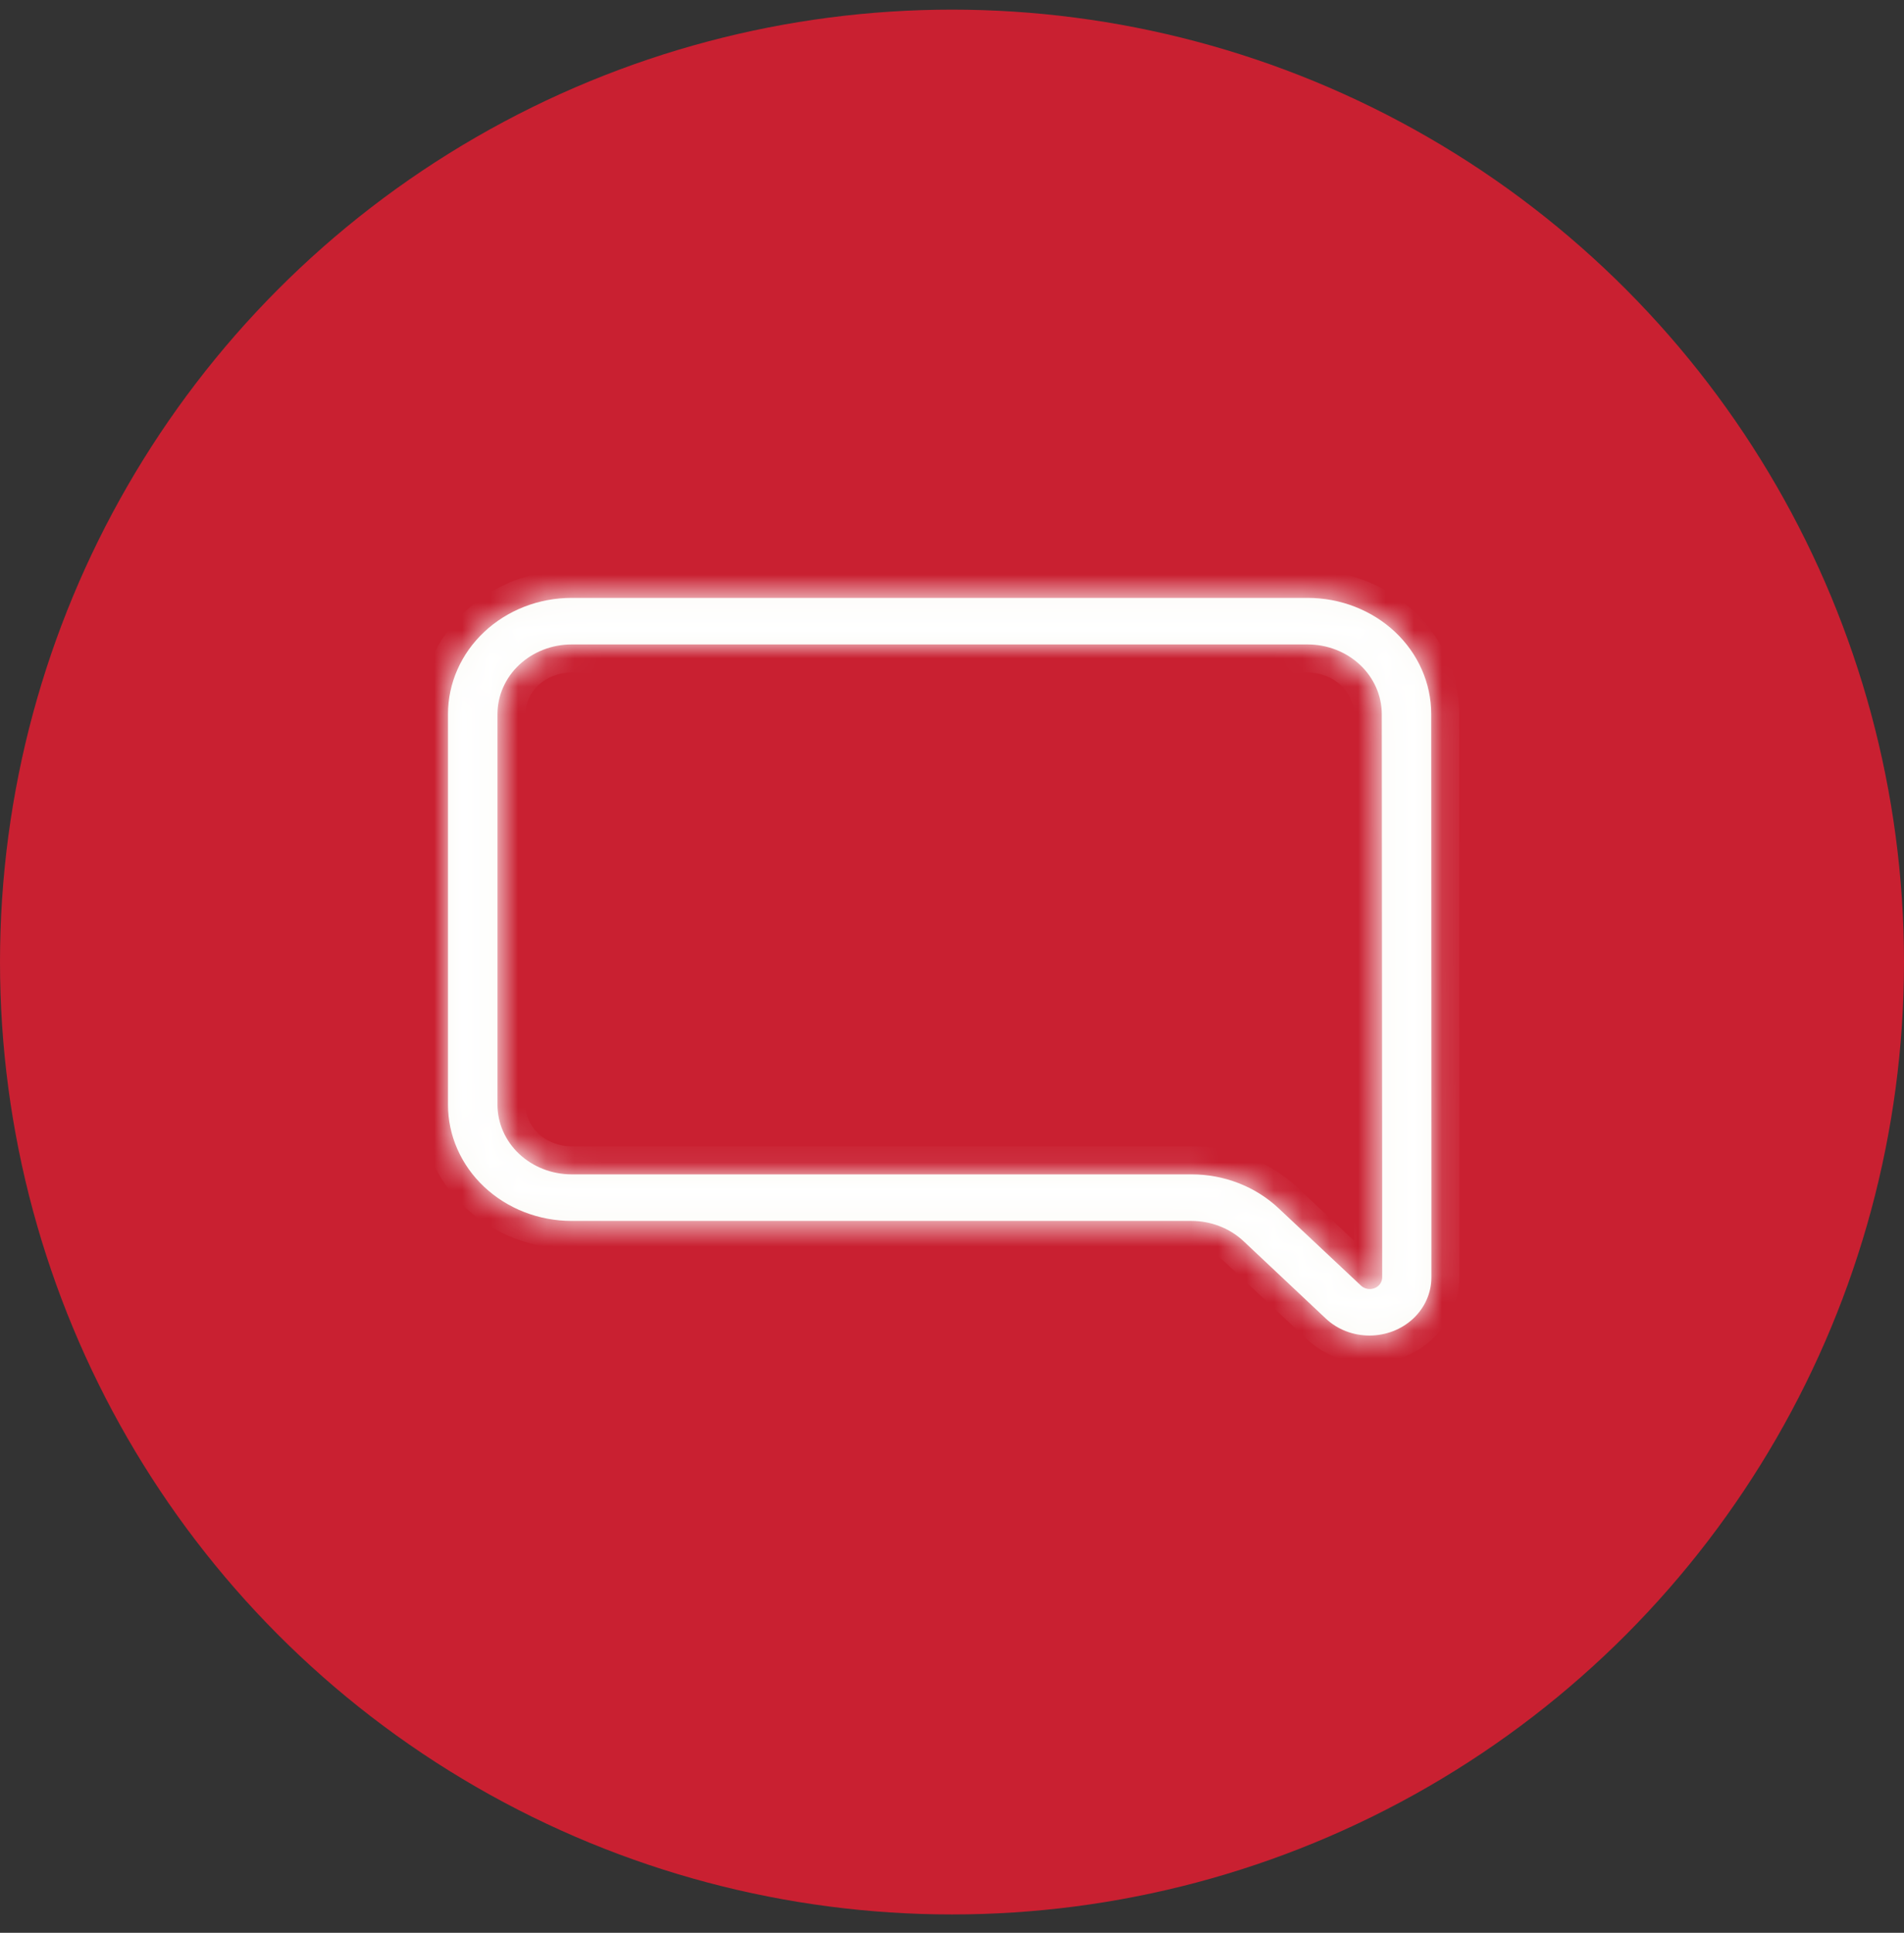
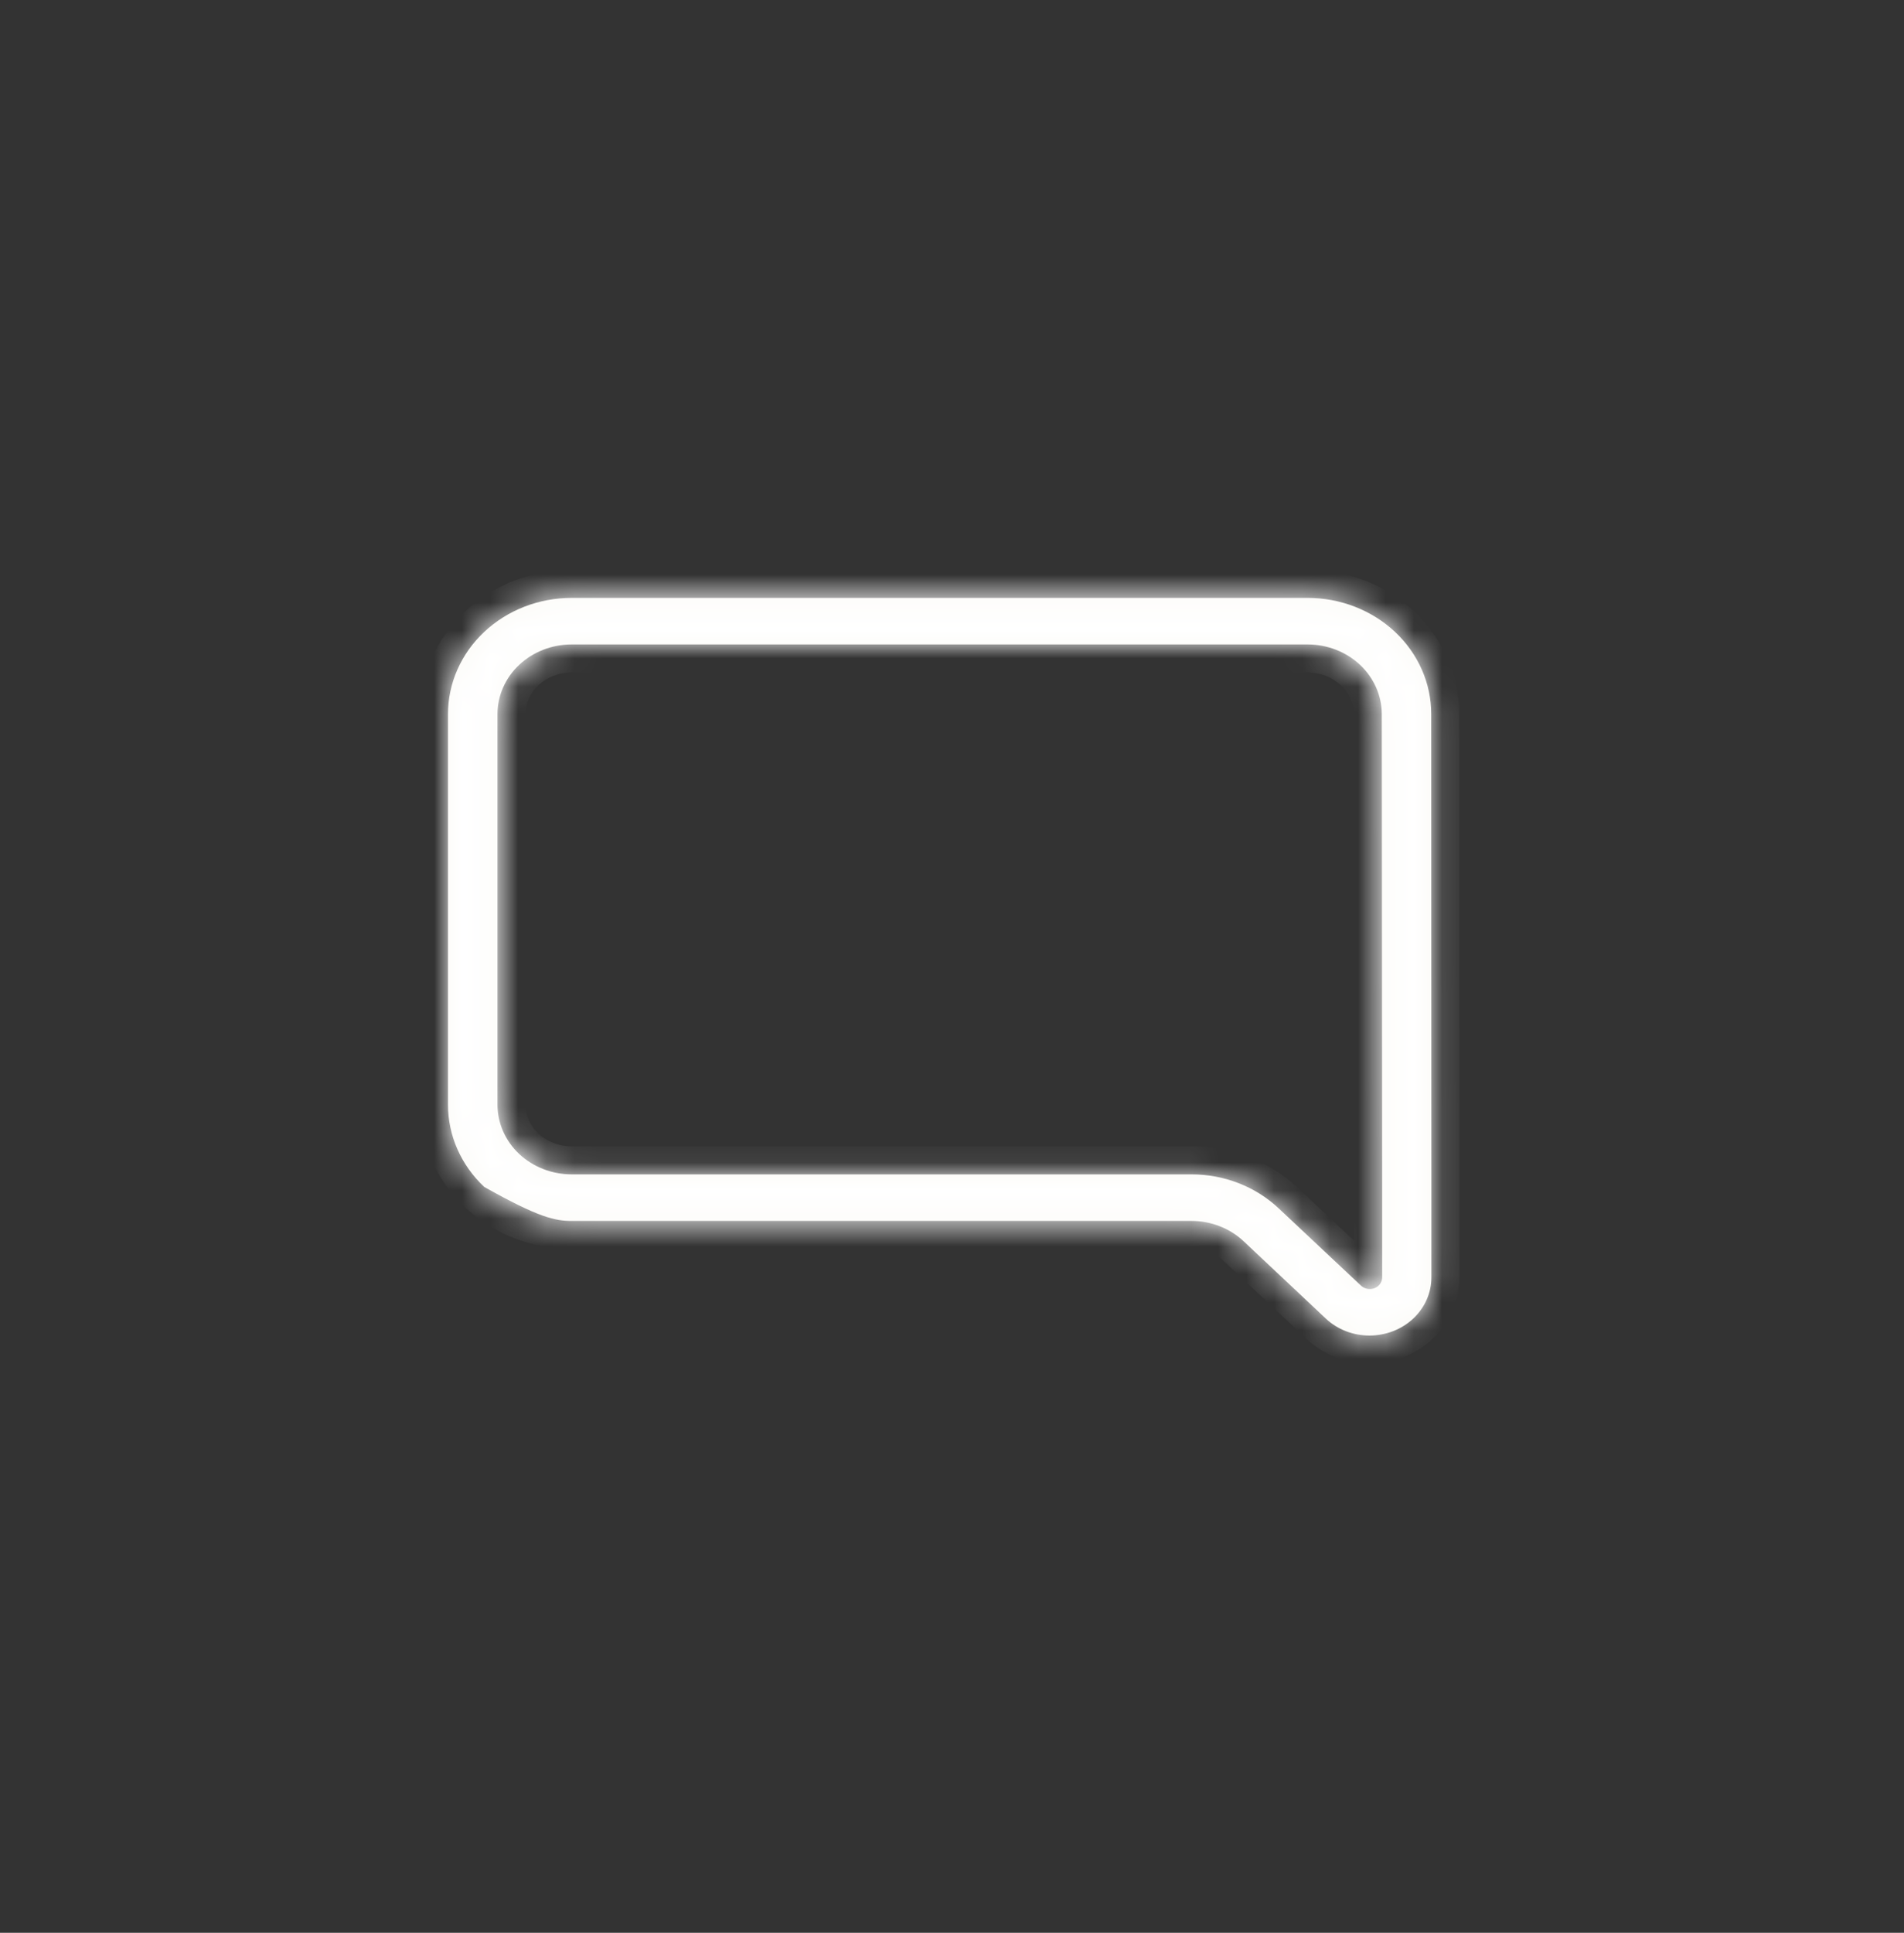
<svg xmlns="http://www.w3.org/2000/svg" width="68" height="69" viewBox="0 0 68 69" fill="none">
  <rect x="0" y="0" width="68" height="69" fill="#333333" stroke="none" />
-   <circle cx="34" cy="34.344" r="34" fill="#C92031" />
  <mask id="path-2-inside-1_1402_2972" fill="white">
    <path d="M48.91 47.678C49.495 47.678 50.056 47.46 50.471 47.073C50.885 46.685 51.119 46.159 51.121 45.61V42.764L51.115 25.49C51.115 24.391 50.65 23.336 49.822 22.558C48.993 21.781 47.87 21.344 46.698 21.344H20.418C19.837 21.344 19.263 21.451 18.727 21.659C18.191 21.868 17.704 22.173 17.294 22.558C16.884 22.943 16.558 23.4 16.336 23.904C16.114 24.407 16 24.946 16 25.49V39.44C16 39.984 16.114 40.523 16.336 41.026C16.558 41.529 16.884 41.987 17.294 42.372C17.704 42.757 18.191 43.062 18.727 43.271C19.263 43.479 19.837 43.586 20.418 43.586H42.545C42.893 43.585 43.238 43.649 43.559 43.774C43.881 43.899 44.173 44.083 44.418 44.314L47.348 47.069C47.553 47.263 47.796 47.416 48.064 47.52C48.333 47.625 48.62 47.678 48.91 47.678ZM46.698 23.006C47.401 23.006 48.075 23.268 48.572 23.734C49.069 24.201 49.349 24.834 49.349 25.494L49.363 42.762V45.605C49.362 45.687 49.336 45.767 49.288 45.835C49.239 45.903 49.17 45.956 49.089 45.987C49.008 46.019 48.92 46.026 48.834 46.01C48.748 45.994 48.67 45.955 48.608 45.897L45.668 43.138C45.259 42.752 44.772 42.446 44.236 42.238C43.7 42.029 43.125 41.923 42.545 41.924H20.418C19.715 41.924 19.041 41.662 18.543 41.196C18.046 40.729 17.767 40.096 17.767 39.436V25.494C17.767 24.834 18.046 24.201 18.543 23.734C19.041 23.268 19.715 23.006 20.418 23.006H46.698Z" />
  </mask>
-   <path d="M48.91 47.678C49.495 47.678 50.056 47.46 50.471 47.073C50.885 46.685 51.119 46.159 51.121 45.61V42.764L51.115 25.49C51.115 24.391 50.65 23.336 49.822 22.558C48.993 21.781 47.87 21.344 46.698 21.344H20.418C19.837 21.344 19.263 21.451 18.727 21.659C18.191 21.868 17.704 22.173 17.294 22.558C16.884 22.943 16.558 23.4 16.336 23.904C16.114 24.407 16 24.946 16 25.49V39.44C16 39.984 16.114 40.523 16.336 41.026C16.558 41.529 16.884 41.987 17.294 42.372C17.704 42.757 18.191 43.062 18.727 43.271C19.263 43.479 19.837 43.586 20.418 43.586H42.545C42.893 43.585 43.238 43.649 43.559 43.774C43.881 43.899 44.173 44.083 44.418 44.314L47.348 47.069C47.553 47.263 47.796 47.416 48.064 47.52C48.333 47.625 48.62 47.678 48.91 47.678ZM46.698 23.006C47.401 23.006 48.075 23.268 48.572 23.734C49.069 24.201 49.349 24.834 49.349 25.494L49.363 42.762V45.605C49.362 45.687 49.336 45.767 49.288 45.835C49.239 45.903 49.17 45.956 49.089 45.987C49.008 46.019 48.92 46.026 48.834 46.01C48.748 45.994 48.67 45.955 48.608 45.897L45.668 43.138C45.259 42.752 44.772 42.446 44.236 42.238C43.7 42.029 43.125 41.923 42.545 41.924H20.418C19.715 41.924 19.041 41.662 18.543 41.196C18.046 40.729 17.767 40.096 17.767 39.436V25.494C17.767 24.834 18.046 24.201 18.543 23.734C19.041 23.268 19.715 23.006 20.418 23.006H46.698Z" fill="#FAF9F4" />
+   <path d="M48.91 47.678C49.495 47.678 50.056 47.46 50.471 47.073C50.885 46.685 51.119 46.159 51.121 45.61V42.764L51.115 25.49C51.115 24.391 50.65 23.336 49.822 22.558C48.993 21.781 47.87 21.344 46.698 21.344H20.418C19.837 21.344 19.263 21.451 18.727 21.659C18.191 21.868 17.704 22.173 17.294 22.558C16.884 22.943 16.558 23.4 16.336 23.904C16.114 24.407 16 24.946 16 25.49V39.44C16 39.984 16.114 40.523 16.336 41.026C16.558 41.529 16.884 41.987 17.294 42.372C19.263 43.479 19.837 43.586 20.418 43.586H42.545C42.893 43.585 43.238 43.649 43.559 43.774C43.881 43.899 44.173 44.083 44.418 44.314L47.348 47.069C47.553 47.263 47.796 47.416 48.064 47.52C48.333 47.625 48.62 47.678 48.91 47.678ZM46.698 23.006C47.401 23.006 48.075 23.268 48.572 23.734C49.069 24.201 49.349 24.834 49.349 25.494L49.363 42.762V45.605C49.362 45.687 49.336 45.767 49.288 45.835C49.239 45.903 49.17 45.956 49.089 45.987C49.008 46.019 48.92 46.026 48.834 46.01C48.748 45.994 48.67 45.955 48.608 45.897L45.668 43.138C45.259 42.752 44.772 42.446 44.236 42.238C43.7 42.029 43.125 41.923 42.545 41.924H20.418C19.715 41.924 19.041 41.662 18.543 41.196C18.046 40.729 17.767 40.096 17.767 39.436V25.494C17.767 24.834 18.046 24.201 18.543 23.734C19.041 23.268 19.715 23.006 20.418 23.006H46.698Z" fill="#FAF9F4" />
  <path d="M48.91 47.678L48.91 46.678H48.91L48.91 47.678ZM51.121 45.61H52.121L52.121 45.613L51.121 45.61ZM51.121 42.764L52.121 42.763V42.764H51.121ZM51.115 25.49L50.115 25.491V25.49H51.115ZM20.418 21.344V20.344V21.344ZM16 39.44H17H16ZM20.418 43.586V42.586V43.586ZM42.545 43.586L42.548 44.586H42.545V43.586ZM44.418 44.314L43.733 45.043L43.732 45.042L44.418 44.314ZM47.348 47.069L48.033 46.341L48.034 46.342L47.348 47.069ZM46.698 23.006V24.006V23.006ZM49.349 25.494L48.349 25.494V25.494H49.349ZM49.363 42.762L50.363 42.761V42.762H49.363ZM49.363 45.605H50.363L50.363 45.607L49.363 45.605ZM48.608 45.897L49.292 45.167L49.293 45.168L48.608 45.897ZM45.668 43.138L44.983 43.868L44.981 43.865L45.668 43.138ZM42.545 41.924L42.548 42.924H42.545V41.924ZM20.418 41.924V42.924V41.924ZM48.91 46.678C49.25 46.678 49.565 46.551 49.788 46.343L51.154 47.803C50.548 48.37 49.74 48.678 48.91 48.678L48.91 46.678ZM49.788 46.343C50.008 46.136 50.12 45.87 50.121 45.606L52.121 45.613C52.118 46.448 51.762 47.234 51.154 47.803L49.788 46.343ZM50.121 45.61V42.764H52.121V45.61H50.121ZM50.121 42.764L50.115 25.491L52.115 25.49L52.121 42.763L50.121 42.764ZM50.115 25.49C50.115 24.677 49.772 23.883 49.137 23.287L50.506 21.829C51.528 22.789 52.115 24.104 52.115 25.49H50.115ZM49.137 23.287C48.501 22.69 47.624 22.344 46.698 22.344V20.344C48.115 20.344 49.486 20.872 50.506 21.829L49.137 23.287ZM46.698 22.344H20.418V20.344H46.698V22.344ZM20.418 22.344C19.96 22.344 19.509 22.428 19.09 22.591L18.365 20.727C19.017 20.474 19.715 20.344 20.418 20.344V22.344ZM19.09 22.591C18.67 22.755 18.293 22.992 17.978 23.287L16.61 21.829C17.115 21.355 17.712 20.981 18.365 20.727L19.09 22.591ZM17.978 23.287C17.664 23.583 17.418 23.93 17.251 24.307L15.421 23.5C15.699 22.871 16.104 22.304 16.61 21.829L17.978 23.287ZM17.251 24.307C17.085 24.684 17 25.086 17 25.49H15C15 24.805 15.144 24.129 15.421 23.5L17.251 24.307ZM17 25.49V39.44H15V25.49H17ZM17 39.44C17 39.844 17.085 40.245 17.251 40.623L15.421 41.43C15.144 40.801 15 40.125 15 39.44H17ZM17.251 40.623C17.418 41 17.664 41.347 17.978 41.643L16.61 43.101C16.104 42.626 15.699 42.059 15.421 41.43L17.251 40.623ZM17.978 41.643C18.293 41.938 18.67 42.175 19.09 42.339L18.365 44.203C17.712 43.949 17.115 43.575 16.61 43.101L17.978 41.643ZM19.09 42.339C19.509 42.502 19.96 42.586 20.418 42.586V44.586C19.715 44.586 19.017 44.456 18.365 44.203L19.09 42.339ZM20.418 42.586H42.545V44.586H20.418V42.586ZM42.543 42.586C43.014 42.585 43.483 42.672 43.922 42.842L43.197 44.706C42.993 44.627 42.772 44.586 42.548 44.586L42.543 42.586ZM43.922 42.842C44.361 43.013 44.763 43.265 45.105 43.587L43.732 45.042C43.583 44.901 43.401 44.786 43.197 44.706L43.922 42.842ZM45.103 43.586L48.033 46.341L46.663 47.798L43.733 45.043L45.103 43.586ZM48.034 46.342C48.143 46.445 48.276 46.529 48.428 46.588L47.701 48.452C47.316 48.302 46.962 48.08 46.662 47.797L48.034 46.342ZM48.428 46.588C48.579 46.647 48.743 46.678 48.91 46.678L48.911 48.678C48.497 48.678 48.086 48.602 47.701 48.452L48.428 46.588ZM46.698 22.006C47.646 22.006 48.568 22.359 49.257 23.005L47.888 24.463C47.582 24.177 47.155 24.006 46.698 24.006V22.006ZM49.257 23.005C49.947 23.654 50.349 24.547 50.349 25.494H48.349C48.349 25.12 48.191 24.748 47.888 24.463L49.257 23.005ZM50.349 25.493L50.363 42.761L48.363 42.763L48.349 25.494L50.349 25.493ZM50.363 42.762V45.605H48.363V42.762H50.363ZM50.363 45.607C50.362 45.901 50.268 46.183 50.101 46.416L48.474 45.253C48.405 45.35 48.363 45.472 48.363 45.602L50.363 45.607ZM50.101 46.416C49.935 46.649 49.706 46.821 49.45 46.92L48.728 45.055C48.634 45.091 48.543 45.157 48.474 45.253L50.101 46.416ZM49.45 46.92C49.194 47.019 48.916 47.044 48.649 46.993L49.019 45.028C48.923 45.01 48.822 45.018 48.728 45.055L49.45 46.92ZM48.649 46.993C48.382 46.943 48.128 46.818 47.923 46.625L49.293 45.168C49.212 45.092 49.115 45.046 49.019 45.028L48.649 46.993ZM47.924 46.626L44.983 43.868L46.352 42.409L49.292 45.167L47.924 46.626ZM44.981 43.865C44.668 43.57 44.292 43.332 43.874 43.17L44.598 41.306C45.252 41.56 45.849 41.934 46.354 42.411L44.981 43.865ZM43.874 43.17C43.455 43.007 43.004 42.923 42.548 42.924L42.543 40.924C43.246 40.922 43.945 41.052 44.598 41.306L43.874 43.17ZM42.545 42.924H20.418V40.924H42.545V42.924ZM20.418 42.924C19.469 42.924 18.548 42.571 17.859 41.925L19.228 40.466C19.533 40.753 19.96 40.924 20.418 40.924V42.924ZM17.859 41.925C17.168 41.276 16.767 40.383 16.767 39.436H18.767C18.767 39.81 18.924 40.182 19.228 40.466L17.859 41.925ZM16.767 39.436V25.494H18.767V39.436H16.767ZM16.767 25.494C16.767 24.547 17.168 23.654 17.859 23.005L19.228 24.463C18.924 24.748 18.767 25.12 18.767 25.494H16.767ZM17.859 23.005C18.548 22.359 19.469 22.006 20.418 22.006V24.006C19.96 24.006 19.533 24.177 19.228 24.463L17.859 23.005ZM20.418 22.006H46.698V24.006H20.418V22.006Z" fill="white" mask="url(#path-2-inside-1_1402_2972)" />
</svg>